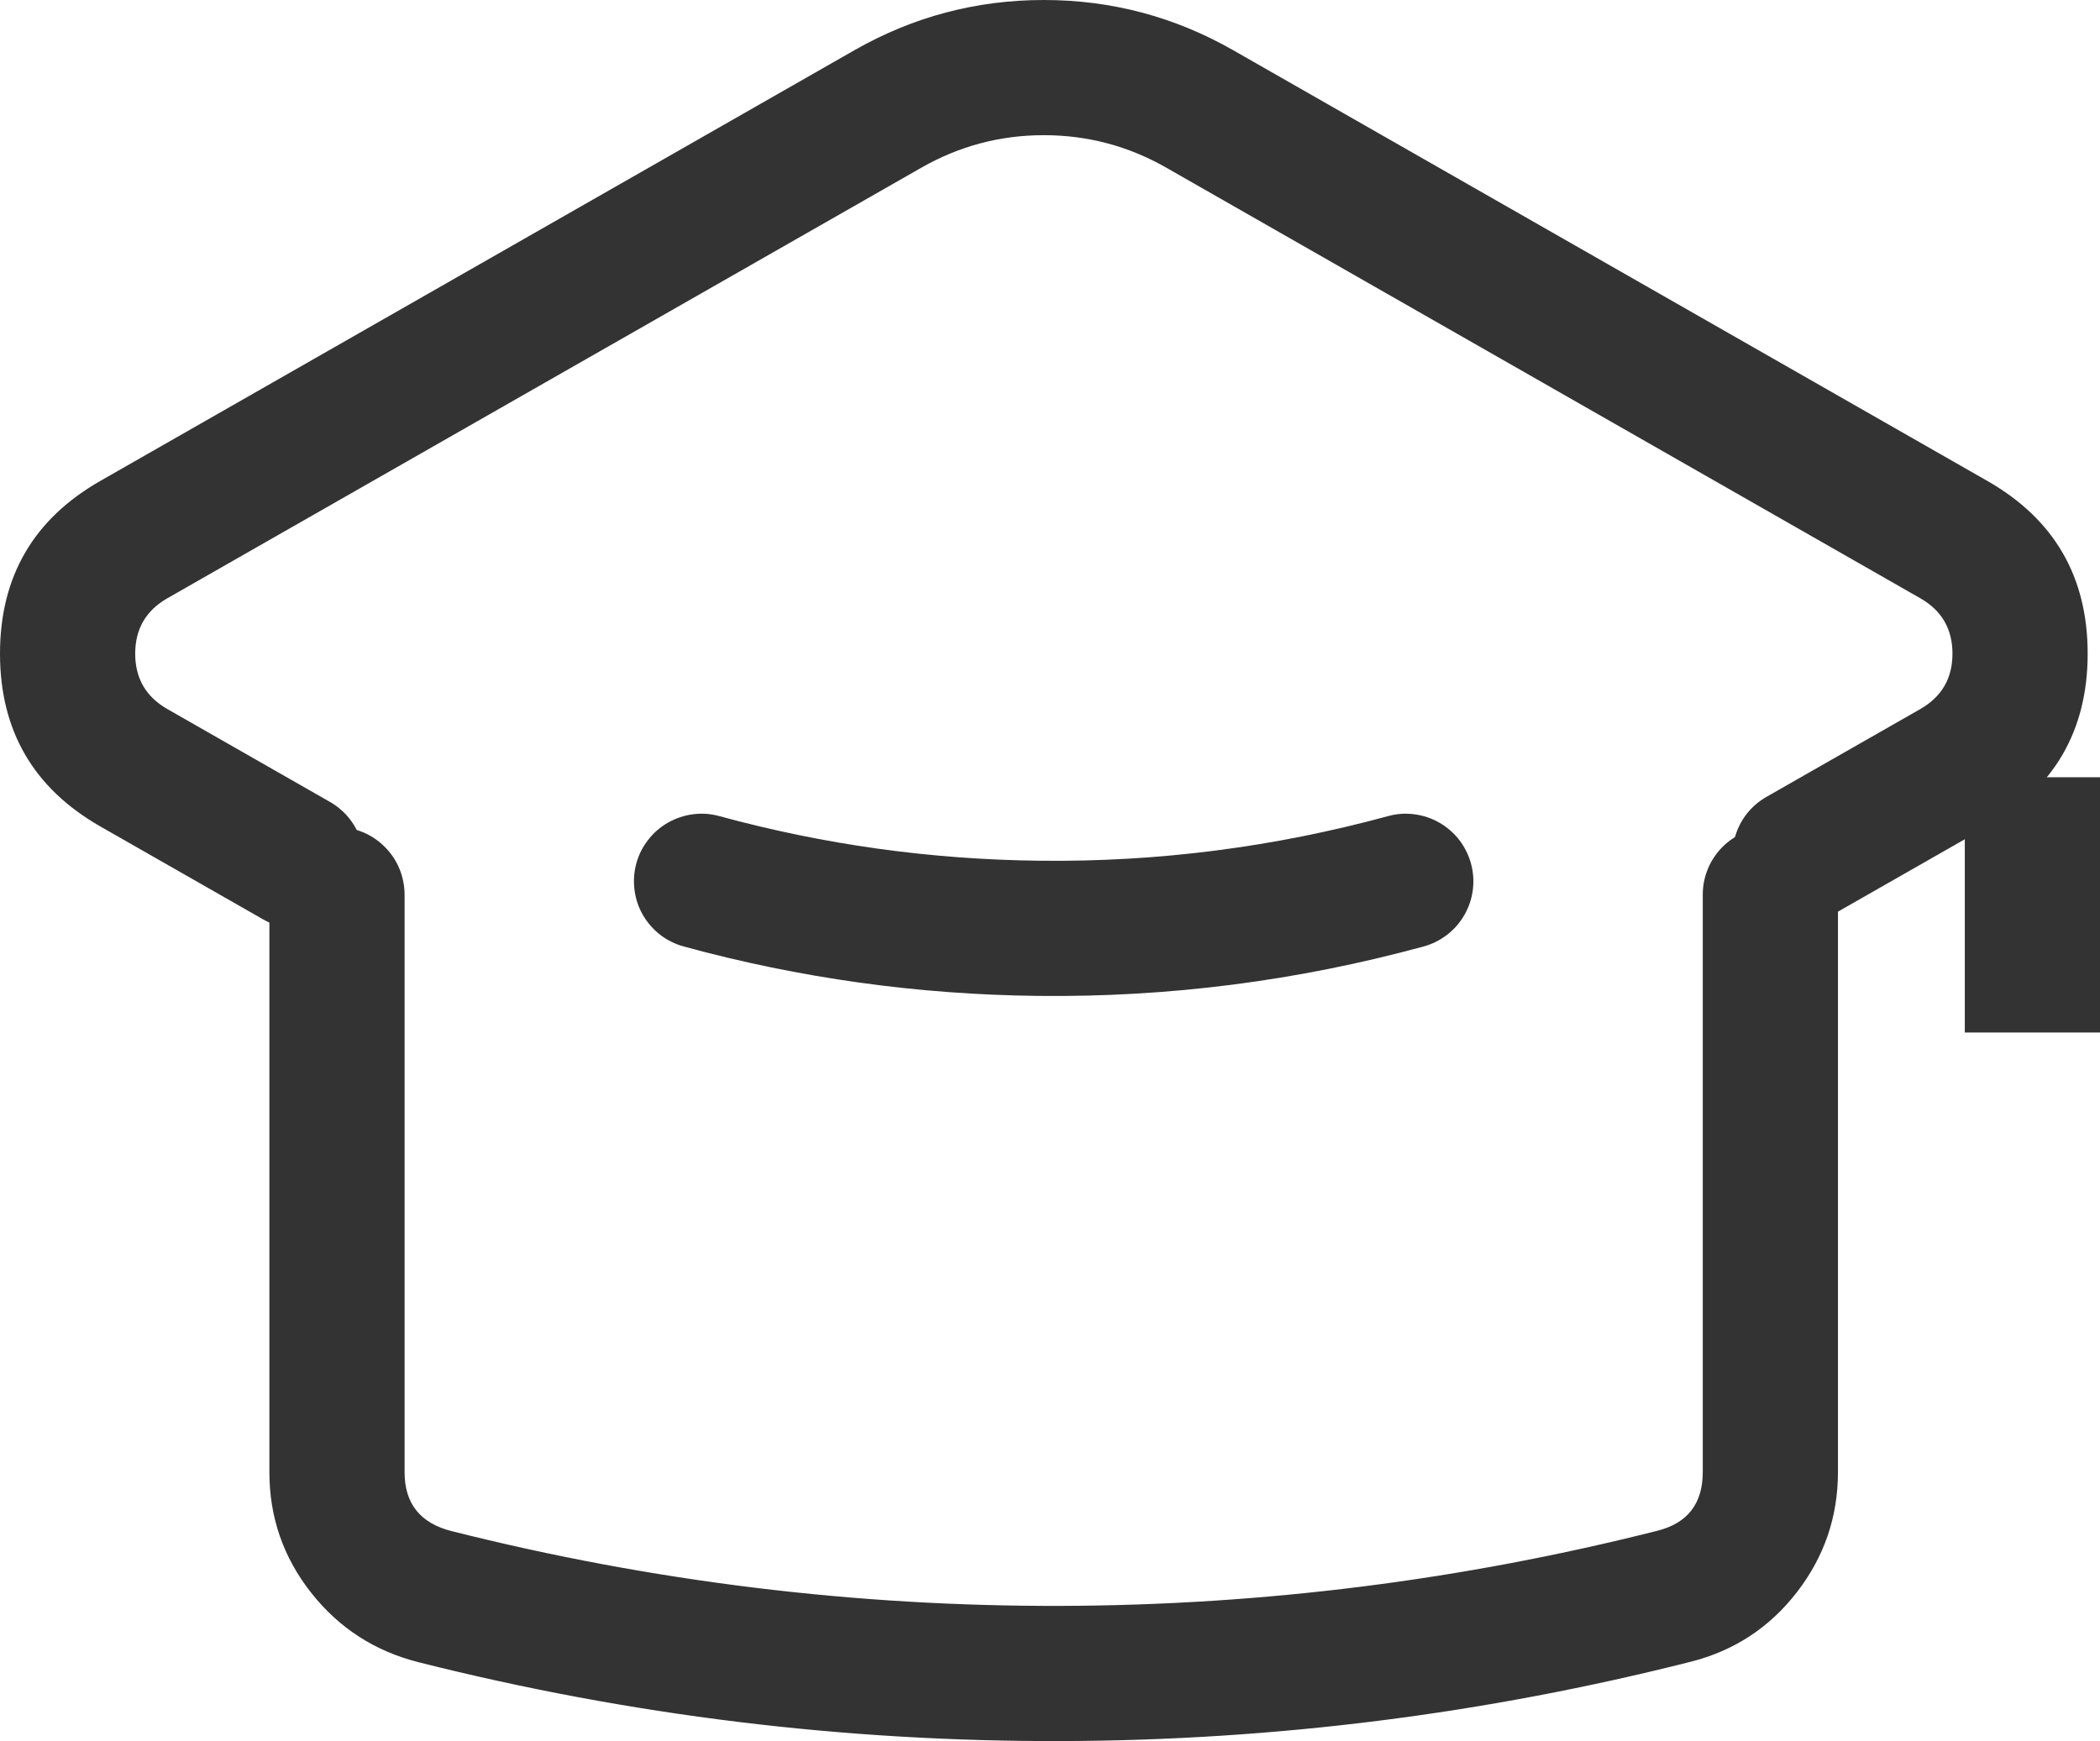
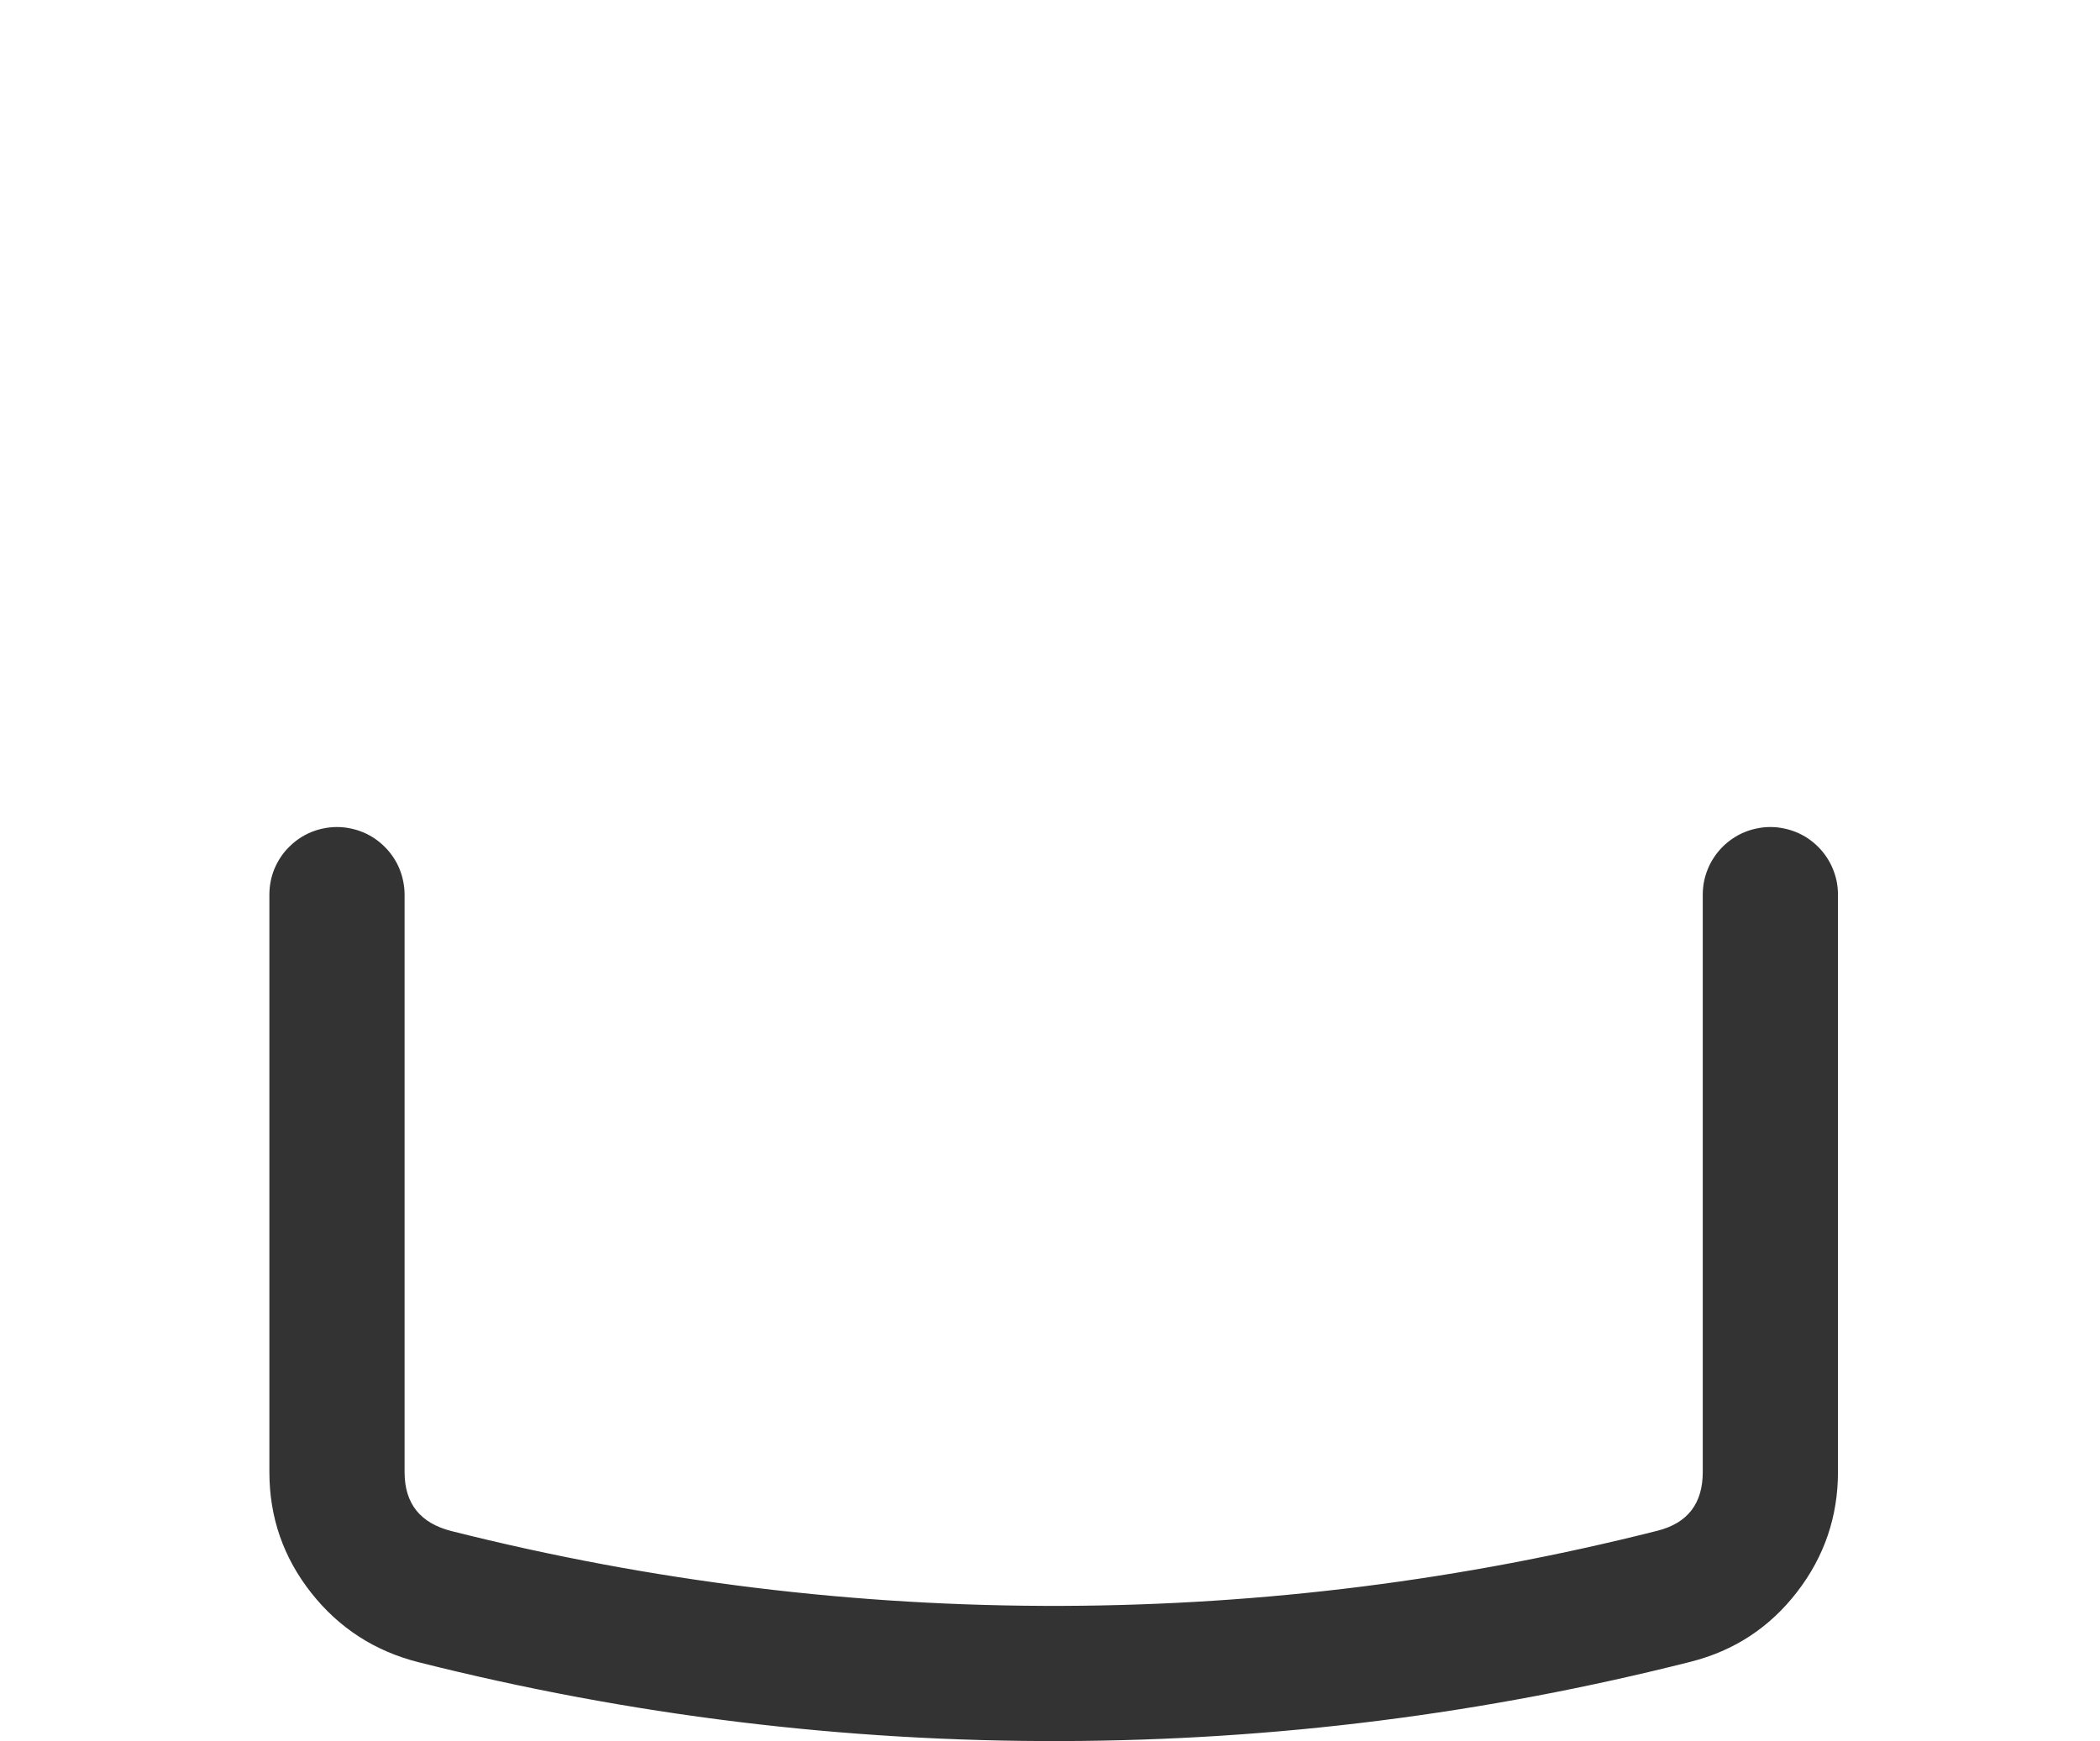
<svg xmlns="http://www.w3.org/2000/svg" fill="none" version="1.1" width="24.852" height="20.608" viewBox="0 0 24.852 20.608">
  <g>
    <g transform="matrix(0,1,-1,0,32.452,-14.052)">
-       <line x1="23.252" y1="8.4" x2="26.273" y2="8.4" fill-opacity="0" stroke-opacity="1" stroke="#333333" fill="none" stroke-width="1.6" stroke-linecap="ROUND" stroke-linejoin="round" />
-     </g>
+       </g>
    <g>
      <path d="M4.788,17.426L4.788,10.589Q4.788,10.511,4.772,10.433Q4.757,10.356,4.727,10.283Q4.697,10.21,4.653,10.145Q4.609,10.079,4.553,10.024Q4.498,9.968,4.432,9.924Q4.367,9.88,4.294,9.85Q4.221,9.82,4.144,9.805Q4.066,9.789,3.988,9.789Q3.909,9.789,3.831,9.805Q3.754,9.82,3.681,9.85Q3.609,9.88,3.543,9.924Q3.478,9.968,3.422,10.024Q3.366,10.079,3.322,10.145Q3.279,10.21,3.248,10.283Q3.218,10.356,3.203,10.433Q3.188,10.511,3.188,10.589L3.188,17.426Q3.188,18.227,3.685,18.856Q4.178,19.479,4.954,19.675Q8.707,20.621,12.576,20.608Q16.351,20.595,20.009,19.669Q20.782,19.473,21.268,18.842Q21.751,18.215,21.751,17.423L21.751,10.589Q21.751,10.511,21.736,10.433Q21.72,10.356,21.69,10.283Q21.66,10.21,21.616,10.145Q21.572,10.079,21.517,10.024Q21.461,9.968,21.396,9.924Q21.33,9.88,21.257,9.85Q21.184,9.82,21.107,9.805Q21.03,9.789,20.951,9.789Q20.872,9.789,20.795,9.805Q20.718,9.82,20.645,9.85Q20.572,9.88,20.507,9.924Q20.441,9.968,20.385,10.024Q20.33,10.079,20.286,10.145Q20.242,10.21,20.212,10.283Q20.182,10.356,20.166,10.433Q20.151,10.511,20.151,10.589L20.151,17.423Q20.151,17.982,19.617,18.118Q16.149,18.995,12.571,19.008Q8.903,19.02,5.345,18.123Q4.788,17.983,4.788,17.426Z" fill-rule="evenodd" fill="#333333" fill-opacity="1" />
    </g>
    <g>
-       <path d="M22.725,8.393L20.905,9.432Q20.767,9.511,20.669,9.636Q20.572,9.762,20.53,9.916Q20.488,10.069,20.508,10.227Q20.528,10.385,20.607,10.523Q20.646,10.592,20.697,10.651Q20.749,10.711,20.811,10.759Q20.874,10.807,20.944,10.842Q21.015,10.877,21.091,10.898Q21.167,10.919,21.245,10.924Q21.324,10.93,21.402,10.92Q21.48,10.91,21.555,10.885Q21.63,10.86,21.698,10.821L23.518,9.782Q24.706,9.103,24.706,7.737Q24.706,6.37,23.518,5.692L14.595,0.595Q13.553,-7.629394531694089e-7,12.353,-7.629394531694089e-7Q11.154,-7.629394531694089e-7,10.112,0.594L1.188,5.692Q-0,6.37,-0,7.737Q-0,9.103,1.187,9.782L3.112,10.881Q3.25,10.96,3.408,10.98Q3.566,11,3.719,10.958Q3.873,10.916,3.998,10.819Q4.124,10.722,4.203,10.583Q4.242,10.515,4.267,10.44Q4.292,10.365,4.302,10.287Q4.312,10.209,4.306,10.131Q4.301,10.052,4.28,9.976Q4.259,9.9,4.224,9.829Q4.189,9.759,4.141,9.697Q4.093,9.634,4.033,9.583Q3.974,9.531,3.905,9.492L1.981,8.393Q1.6,8.175,1.6,7.737Q1.6,7.299,1.981,7.081L10.905,1.984Q11.578,1.6,12.353,1.6Q13.128,1.6,13.801,1.984L22.725,7.081Q23.106,7.299,23.106,7.737Q23.106,8.175,22.725,8.393Z" fill-rule="evenodd" fill="#333333" fill-opacity="1" />
-     </g>
+       </g>
    <g>
-       <path d="M12.287,11.788Q14.606,11.814,16.847,11.203Q17,11.161,17.126,11.064Q17.252,10.967,17.331,10.828Q17.41,10.69,17.43,10.532Q17.45,10.375,17.408,10.221Q17.387,10.145,17.352,10.075Q17.317,10.004,17.269,9.942Q17.221,9.879,17.161,9.828Q17.102,9.776,17.033,9.737Q16.965,9.698,16.89,9.673Q16.816,9.648,16.737,9.638Q16.659,9.628,16.581,9.633Q16.502,9.639,16.426,9.66Q14.4,10.212,12.305,10.188Q10.372,10.167,8.513,9.66Q8.437,9.639,8.358,9.633Q8.28,9.628,8.201,9.638Q8.123,9.648,8.049,9.673Q7.974,9.698,7.905,9.737Q7.837,9.776,7.777,9.828Q7.718,9.879,7.67,9.942Q7.621,10.004,7.586,10.074Q7.551,10.145,7.53,10.221Q7.51,10.297,7.504,10.375Q7.499,10.454,7.509,10.532Q7.518,10.61,7.543,10.685Q7.568,10.76,7.607,10.828Q7.647,10.897,7.698,10.956Q7.75,11.016,7.812,11.064Q7.874,11.112,7.945,11.147Q8.015,11.182,8.091,11.203Q10.149,11.765,12.287,11.788Z" fill-rule="evenodd" fill="#333333" fill-opacity="1" />
-     </g>
+       </g>
  </g>
</svg>